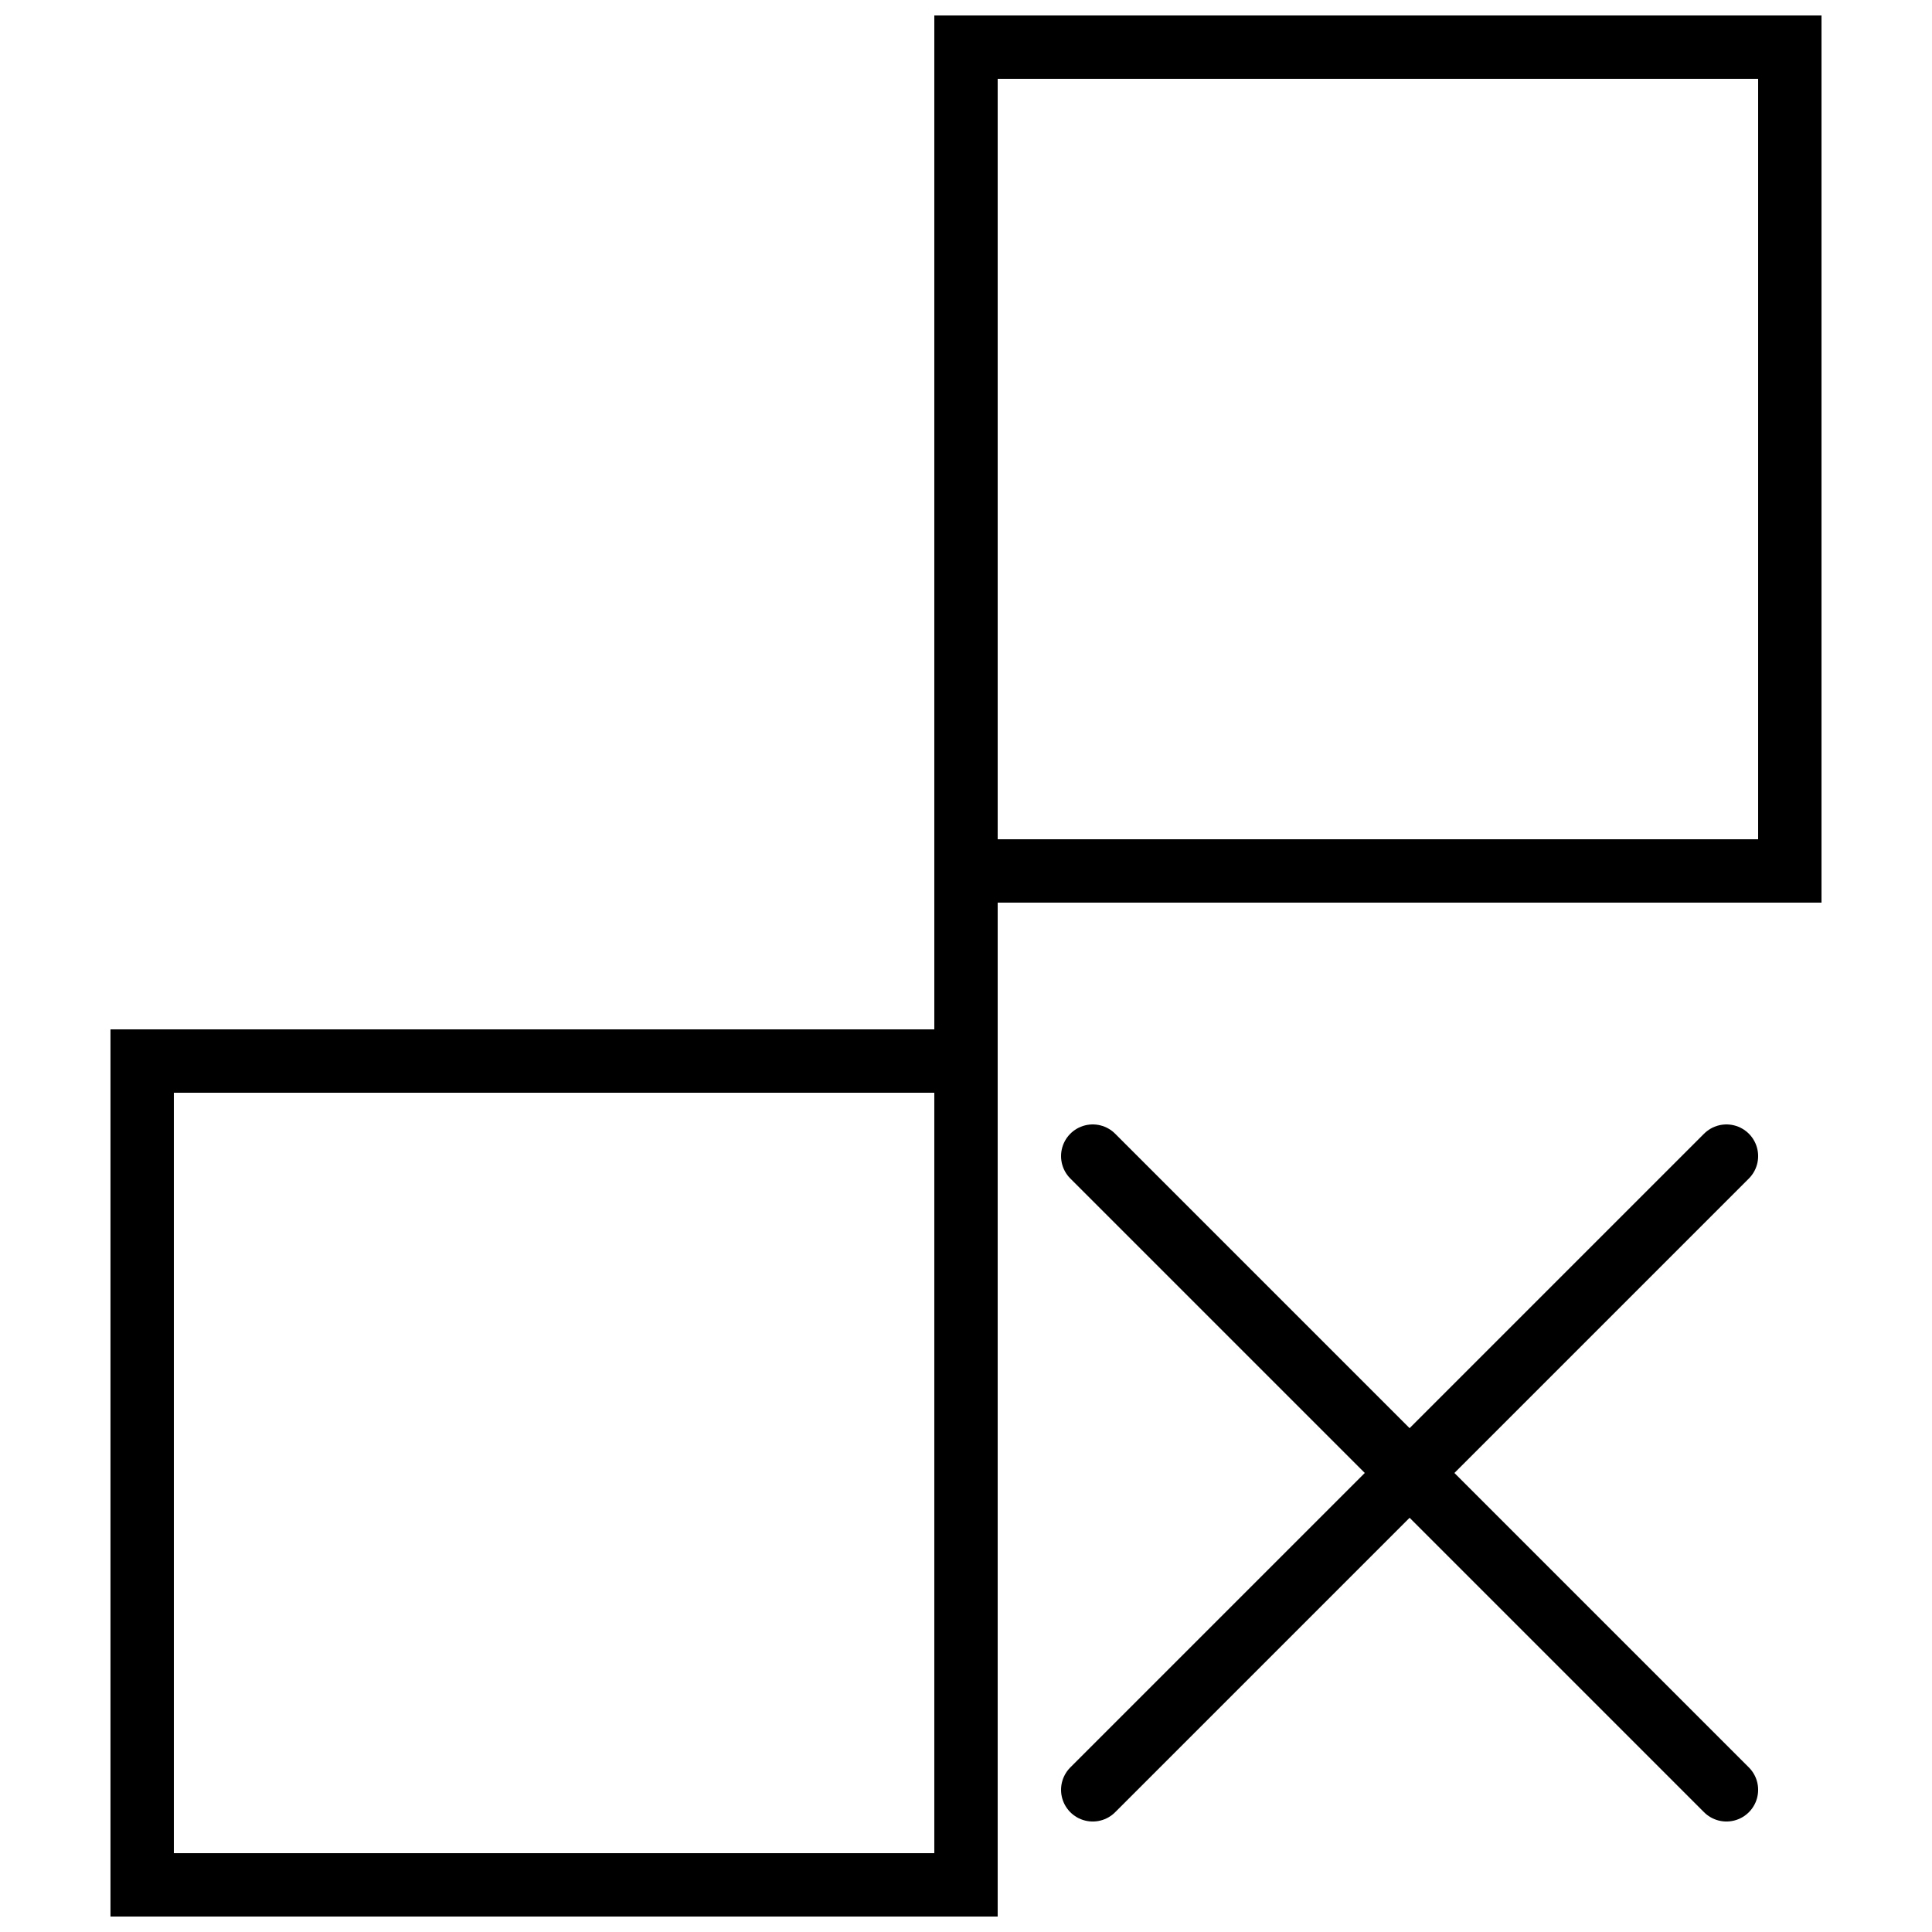
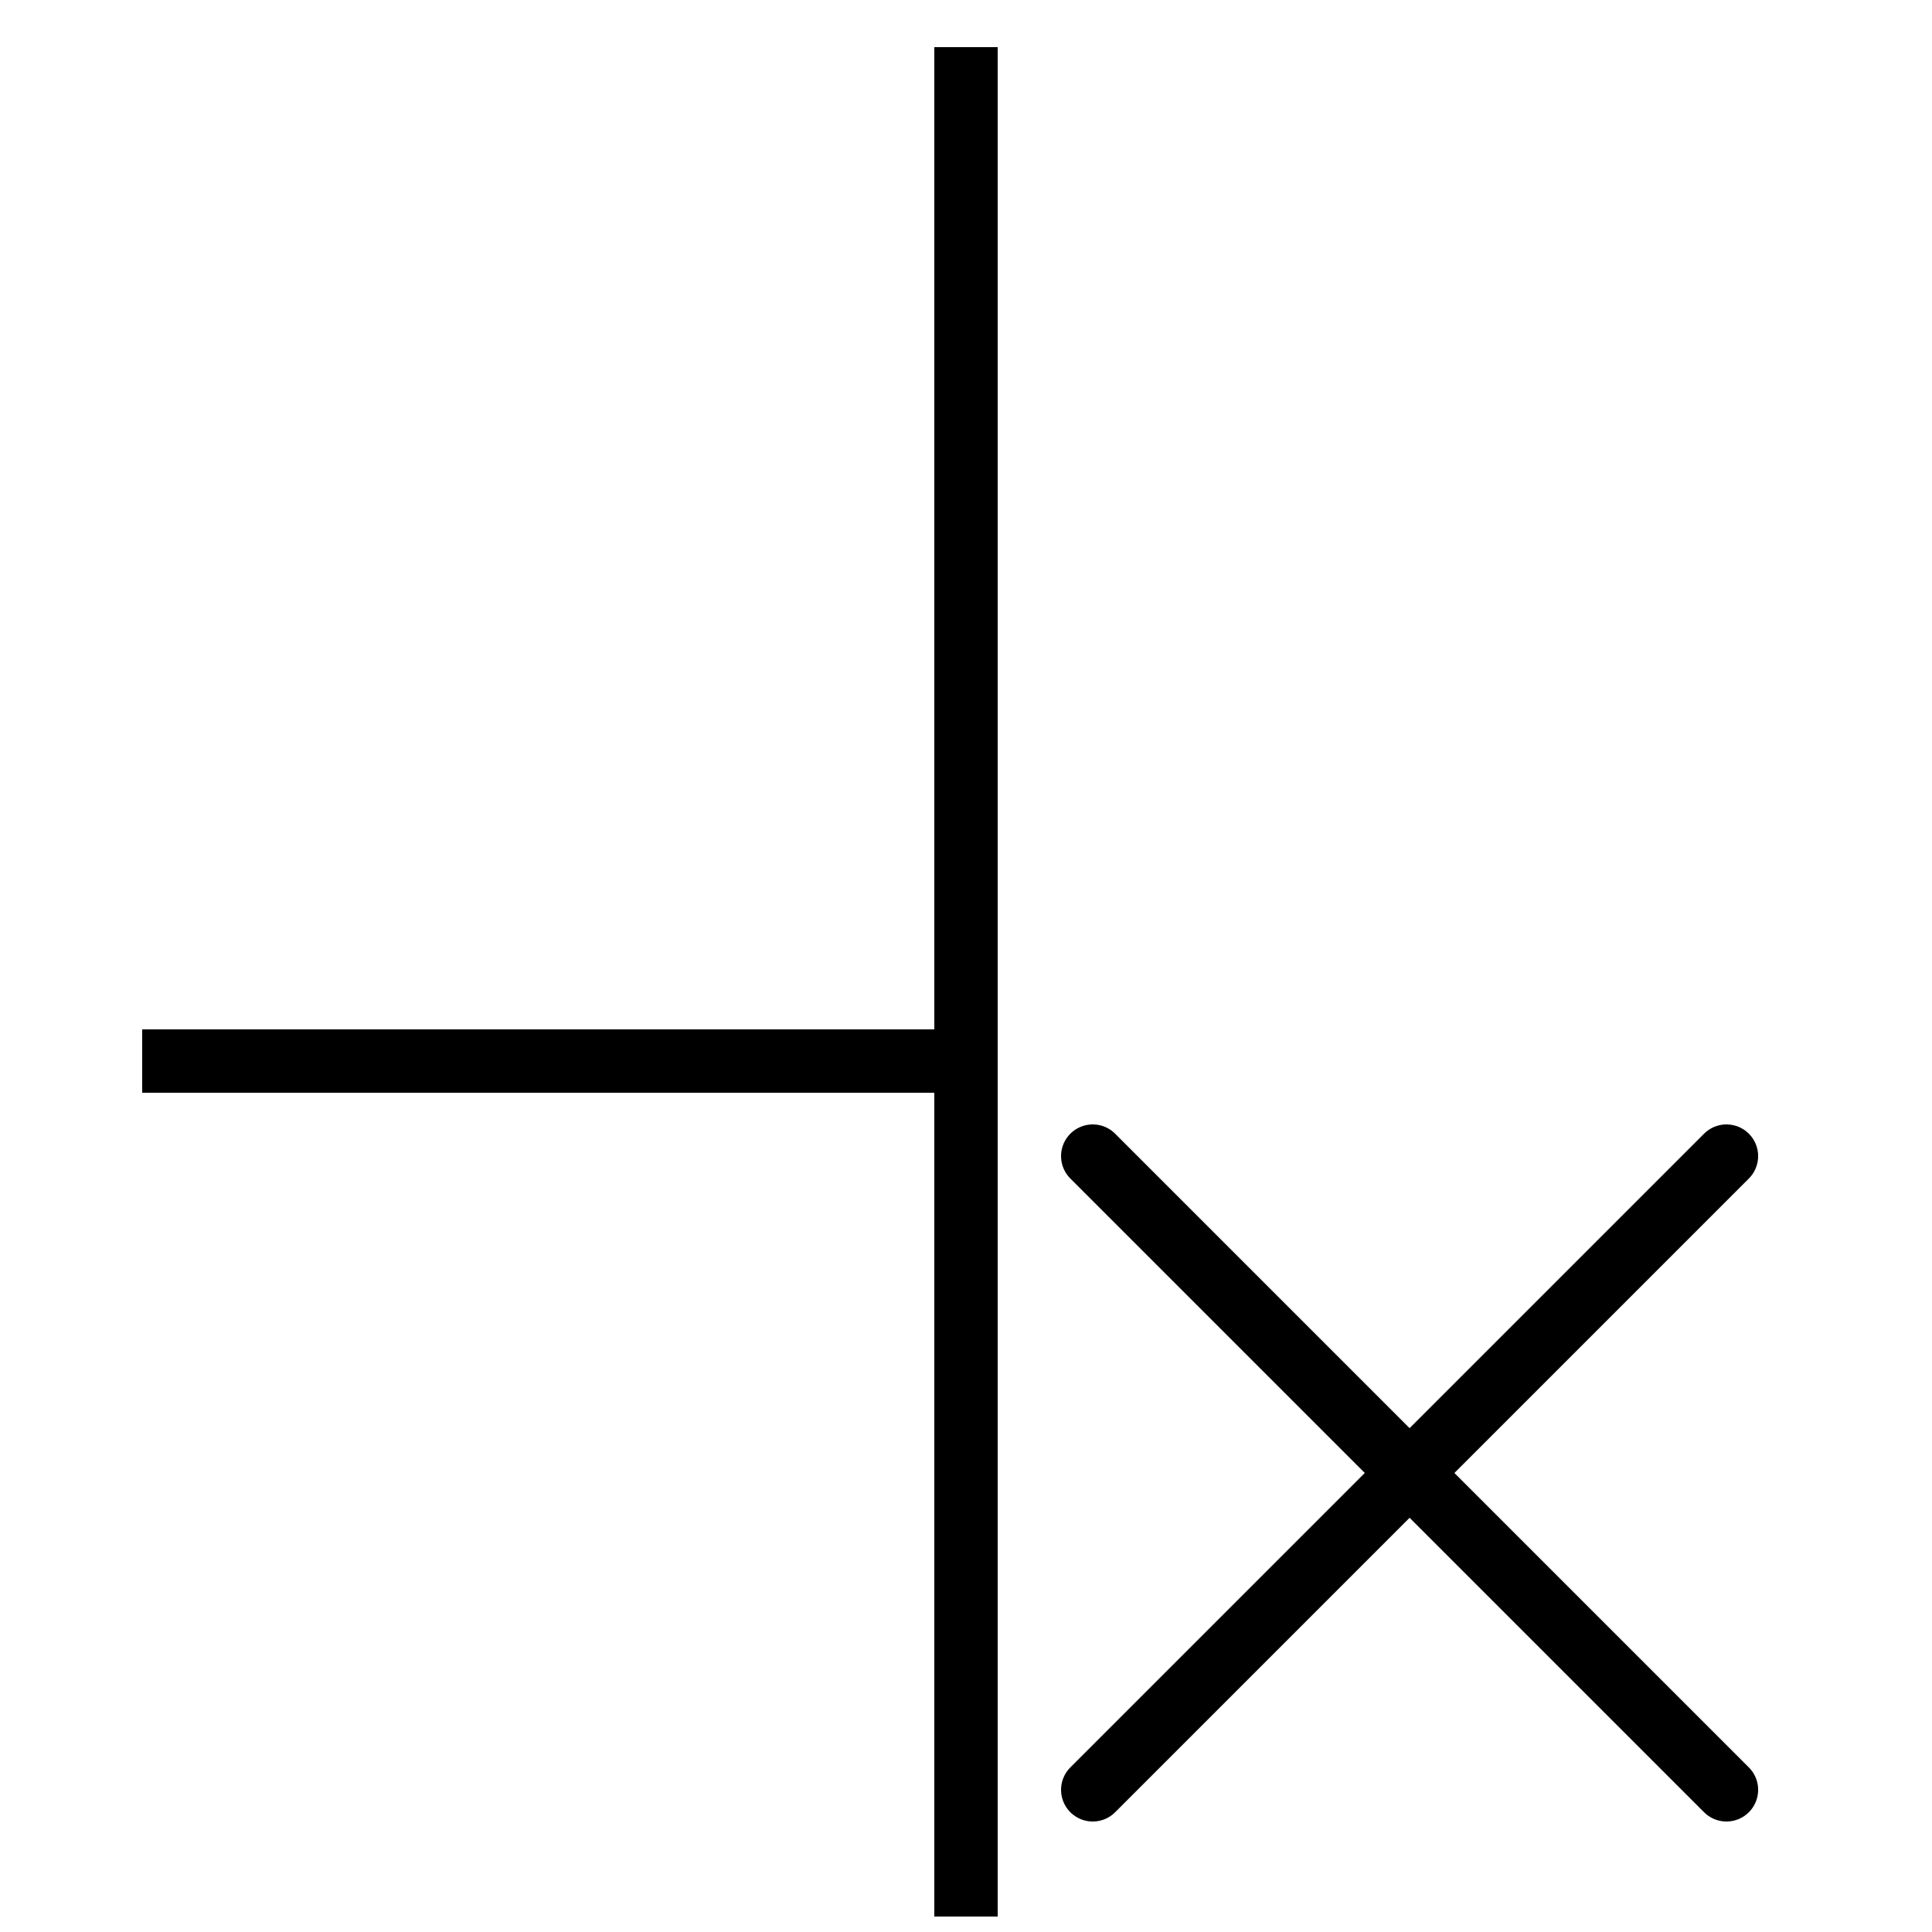
<svg xmlns="http://www.w3.org/2000/svg" width="800px" height="800px" version="1.1" viewBox="144 144 512 512">
  <defs>
    <clipPath id="d">
      <path d="m173 416h236v235.9h-236z" />
    </clipPath>
    <clipPath id="c">
-       <path d="m391 148.09h236v235.91h-236z" />
-     </clipPath>
+       </clipPath>
    <clipPath id="b">
      <path d="m391 148.09h18v503.81h-18z" />
    </clipPath>
    <clipPath id="a">
      <path d="m196 212h455.9v439.9h-455.9z" />
    </clipPath>
  </defs>
  <g>
    <g clip-path="url(#d)">
-       <path transform="matrix(8.397 0 0 8.397 173.28 148.09)" d="m1 33h26v26h-26z" fill="none" stroke="#000000" stroke-miterlimit="10" stroke-width="2" />
+       <path transform="matrix(8.397 0 0 8.397 173.28 148.09)" d="m1 33h26h-26z" fill="none" stroke="#000000" stroke-miterlimit="10" stroke-width="2" />
    </g>
    <g clip-path="url(#c)">
-       <path transform="matrix(8.397 0 0 8.397 173.28 148.09)" d="m27 1h26v26h-26z" fill="none" stroke="#000000" stroke-miterlimit="10" stroke-width="2" />
-     </g>
+       </g>
    <g clip-path="url(#b)">
      <path transform="matrix(8.397 0 0 8.397 173.28 148.09)" d="m27 1v59" fill="none" stroke="#000000" stroke-miterlimit="10" stroke-width="2" />
    </g>
    <g clip-path="url(#a)" fill="none" stroke="#000000" stroke-linecap="round" stroke-miterlimit="10" stroke-width="2">
      <path transform="matrix(8.397 0 0 8.397 173.28 148.09)" d="m31 56 20-20" />
      <path transform="matrix(8.397 0 0 8.397 173.28 148.09)" d="m51 56-20-20" />
    </g>
  </g>
</svg>